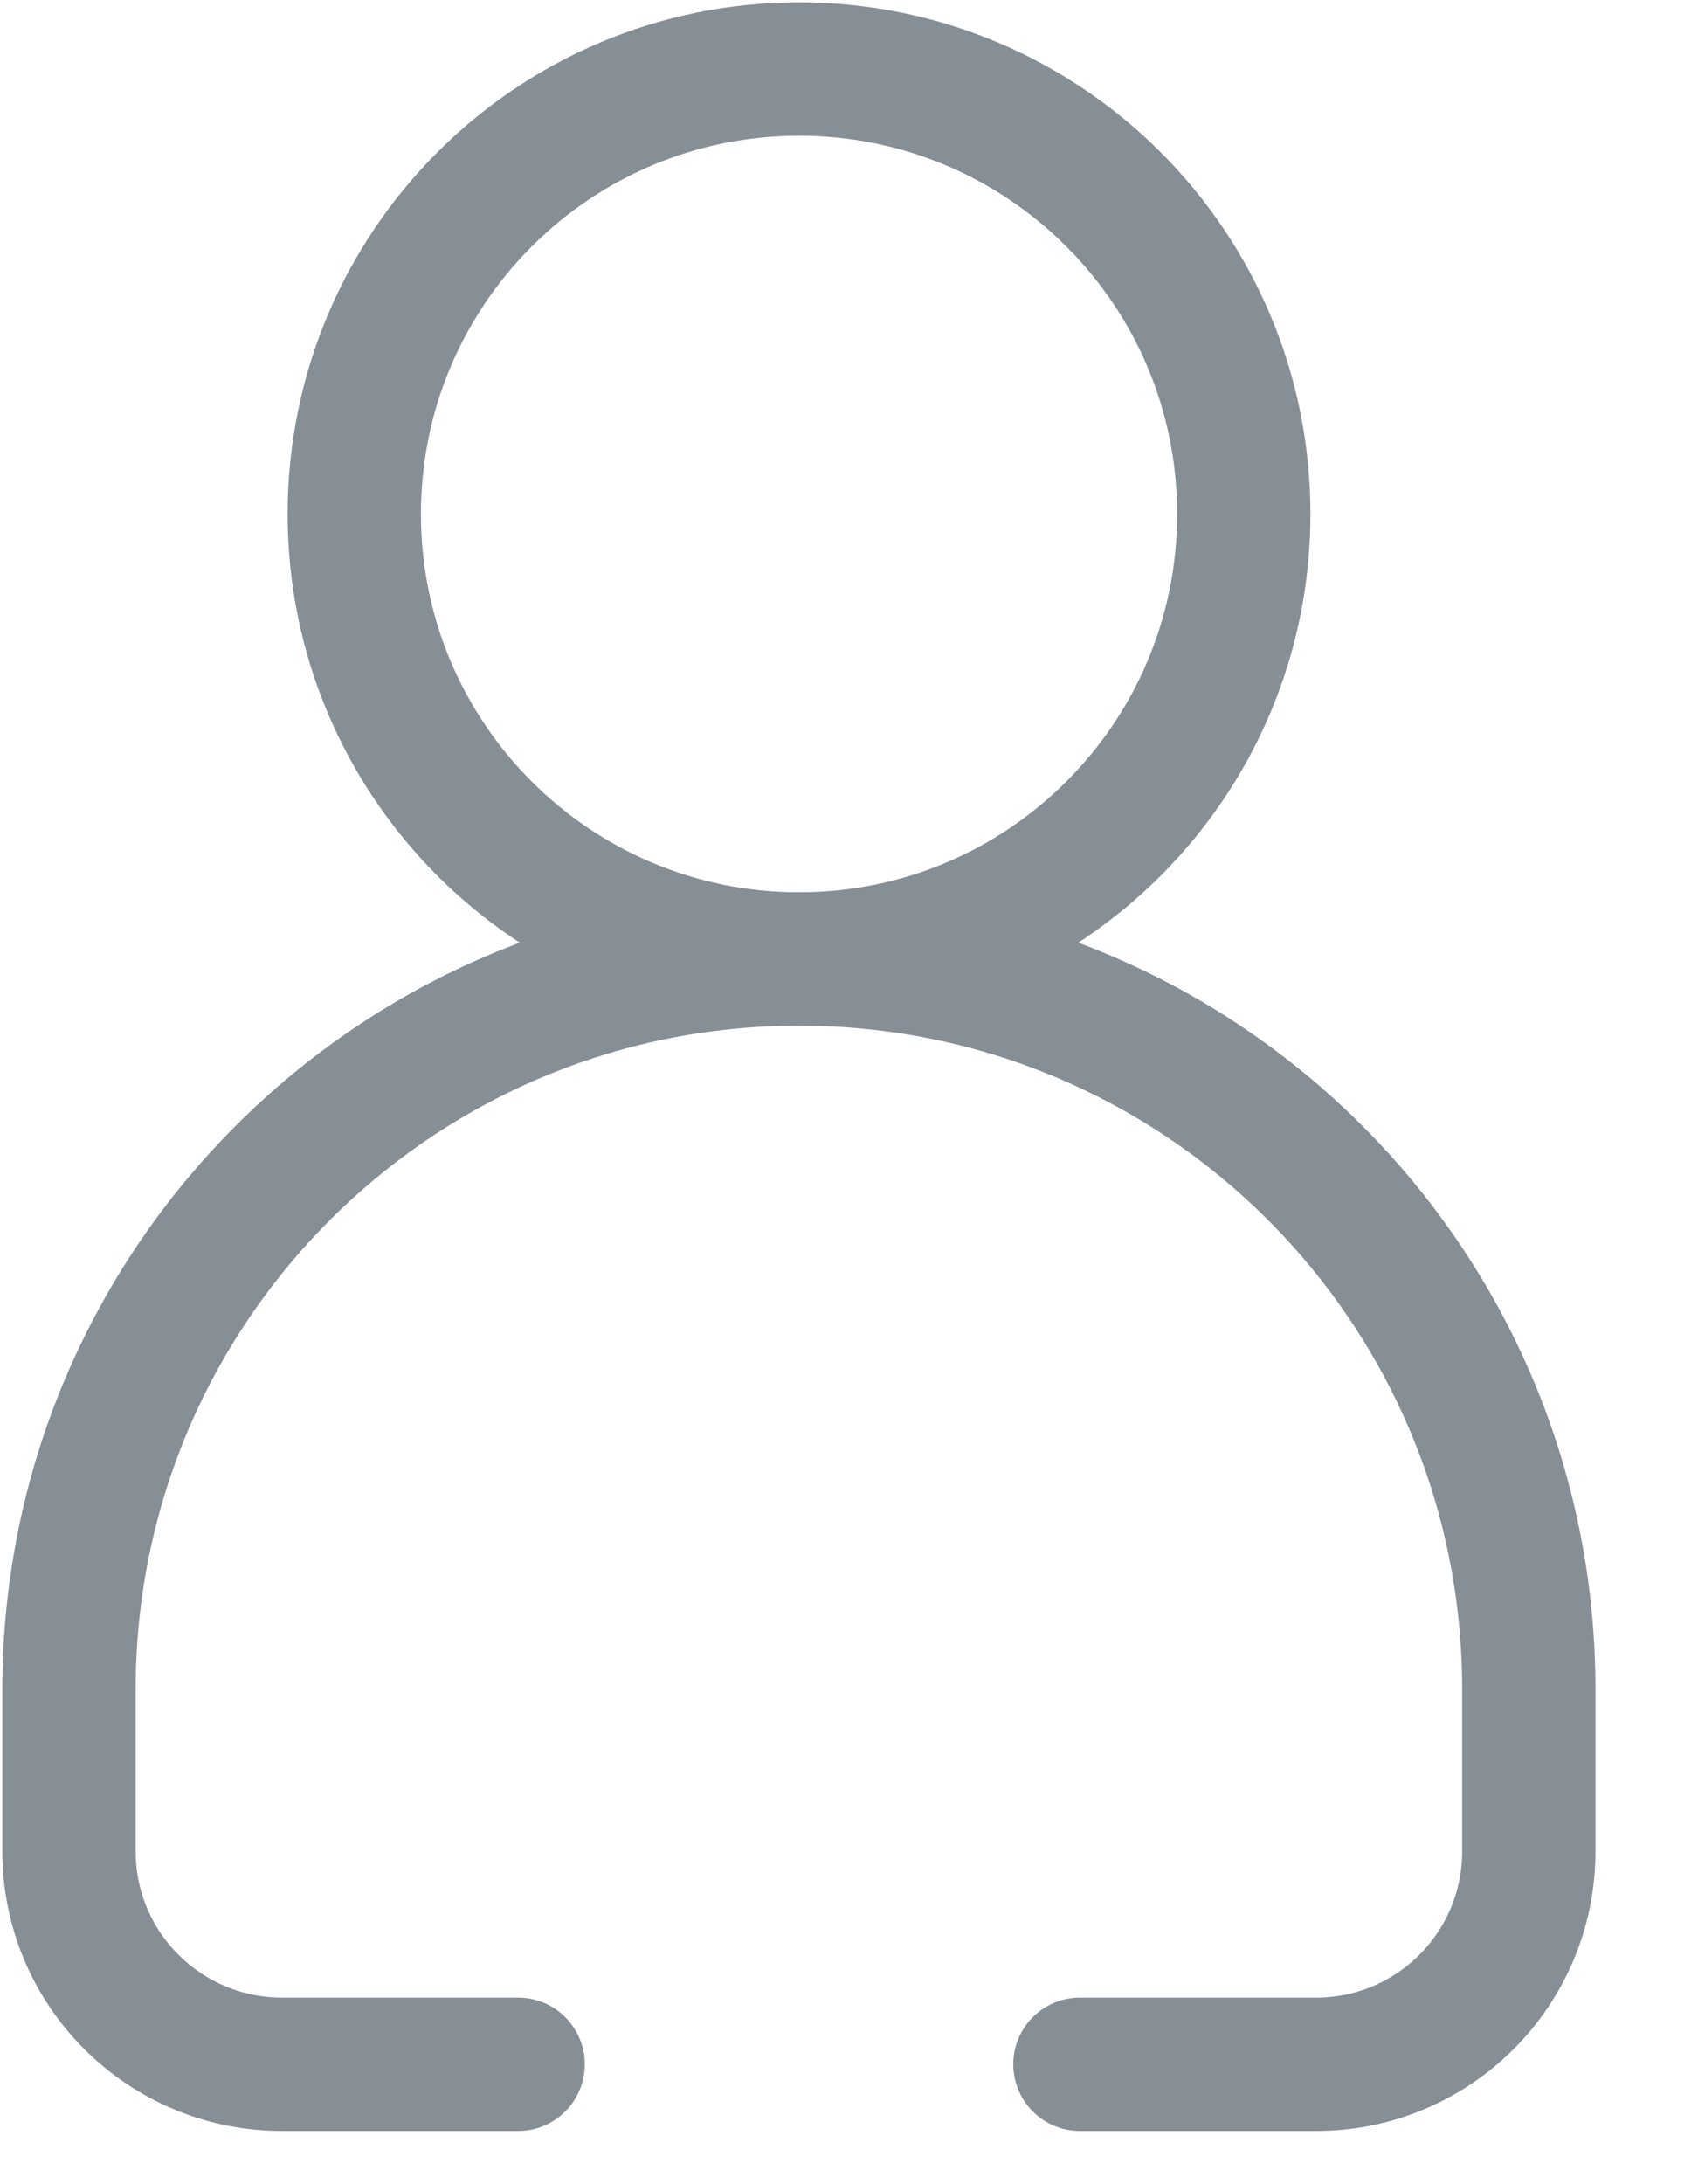
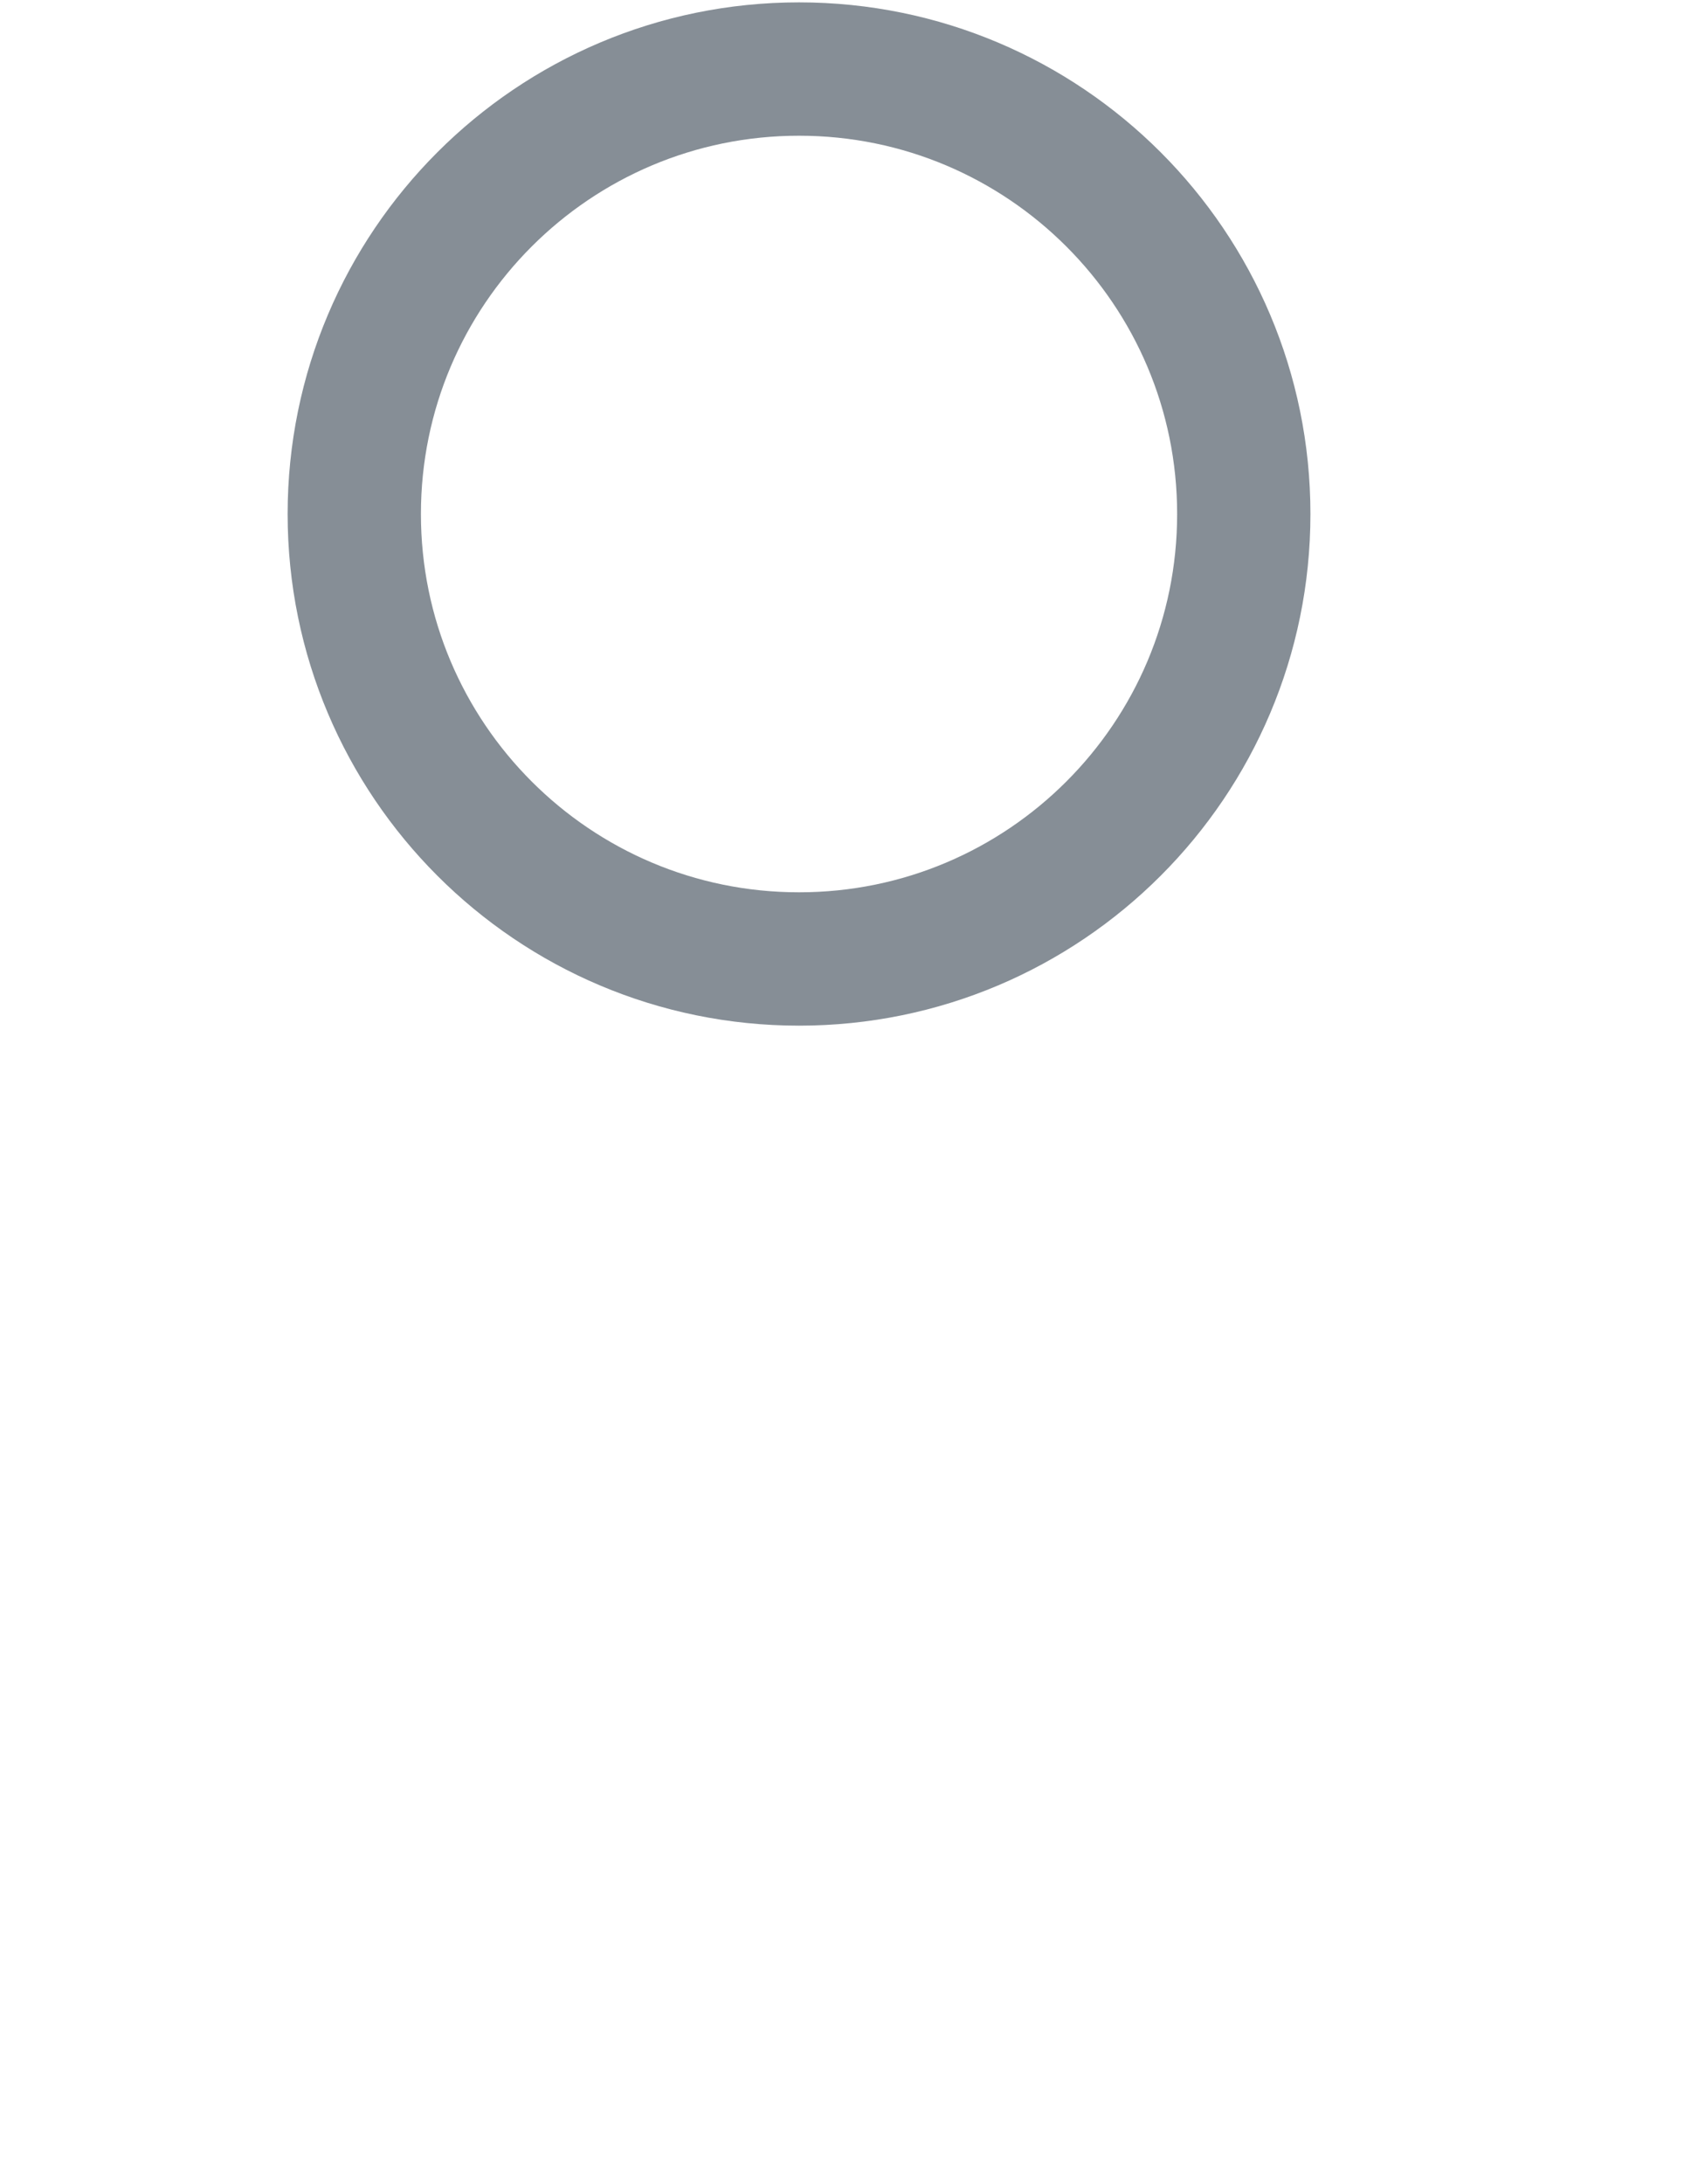
<svg xmlns="http://www.w3.org/2000/svg" fill="none" height="100%" overflow="visible" preserveAspectRatio="none" style="display: block;" viewBox="0 0 14 18" width="100%">
  <g id="__">
    <path d="M6.588 7.903C8.613 7.903 10.255 6.261 10.255 4.236C10.255 2.211 8.613 0.569 6.588 0.569C4.563 0.569 2.921 2.211 2.921 4.236C2.921 6.261 4.563 7.903 6.588 7.903Z" id="Vector" stroke="#868E96" stroke-linecap="round" stroke-linejoin="round" stroke-width="1.099" />
-     <path d="M8.904 17.012H10.851C11.821 17.012 12.605 16.225 12.605 15.258V13.921C12.605 10.597 9.912 7.903 6.588 7.903C3.265 7.903 0.569 10.597 0.569 13.921V15.258C0.569 16.227 1.356 17.012 2.325 17.012H4.272" id="Vector_2" stroke="#868E96" stroke-linecap="round" stroke-linejoin="round" stroke-width="1.099" />
  </g>
</svg>